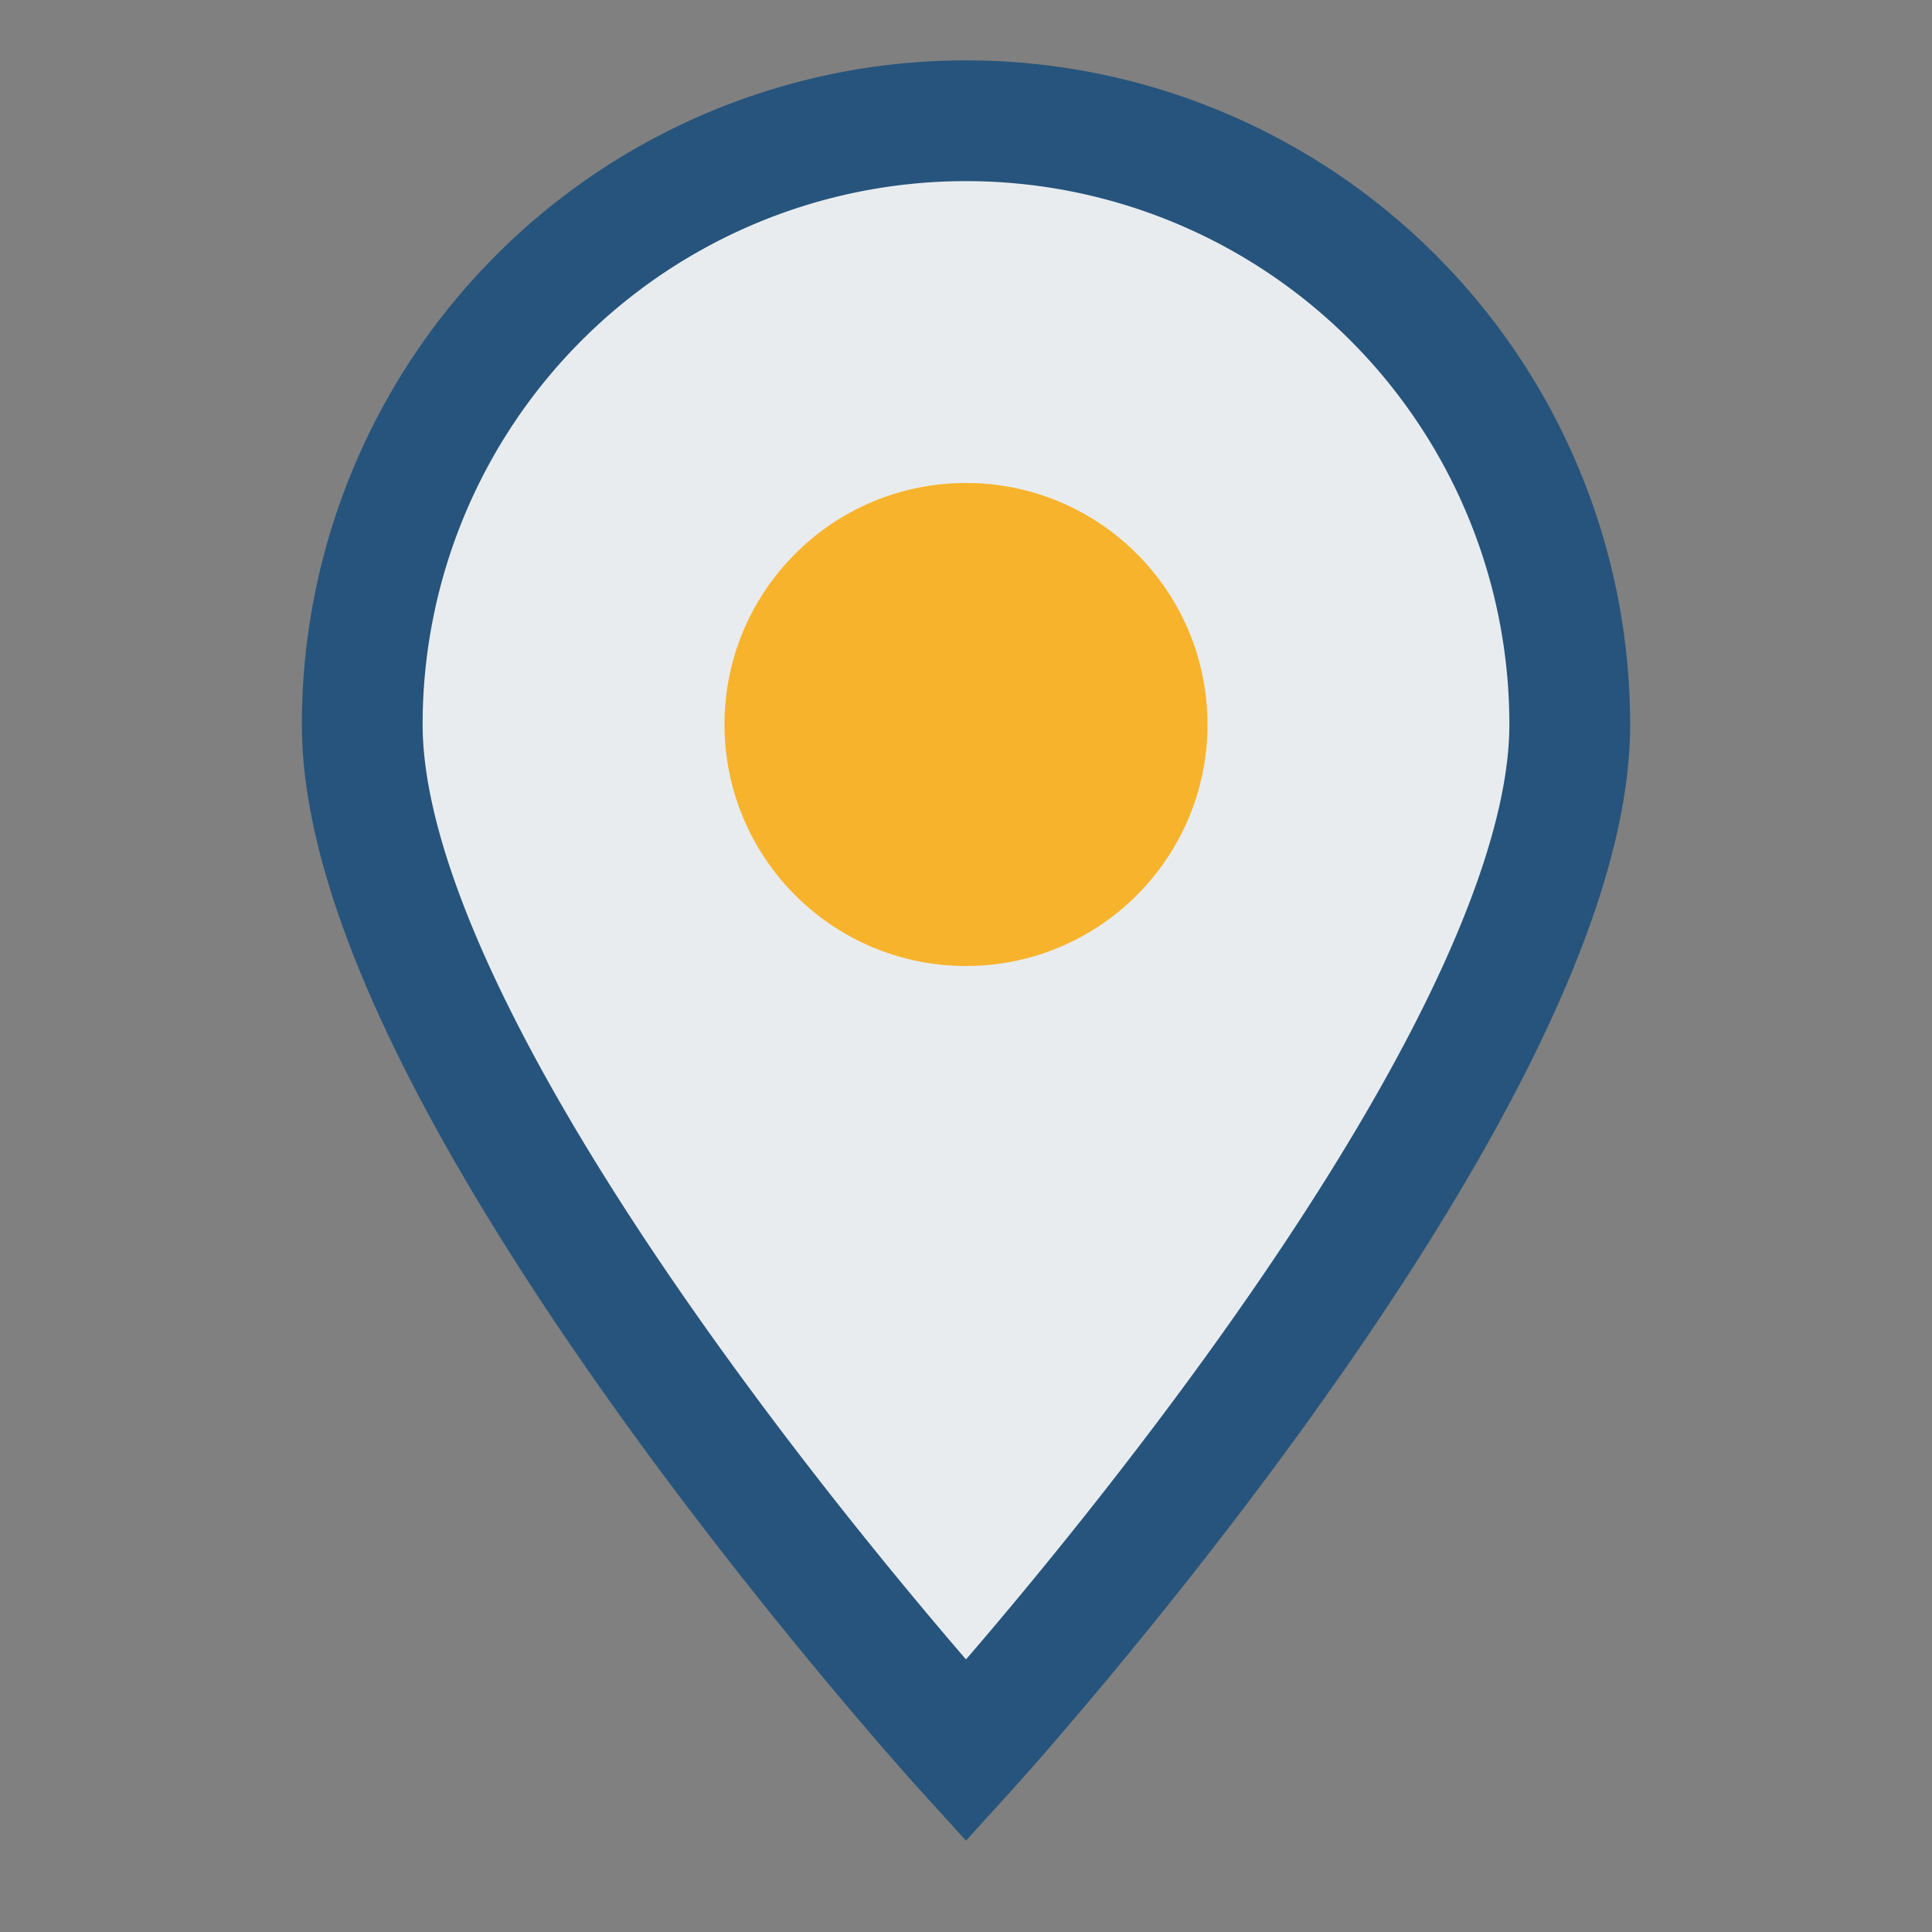
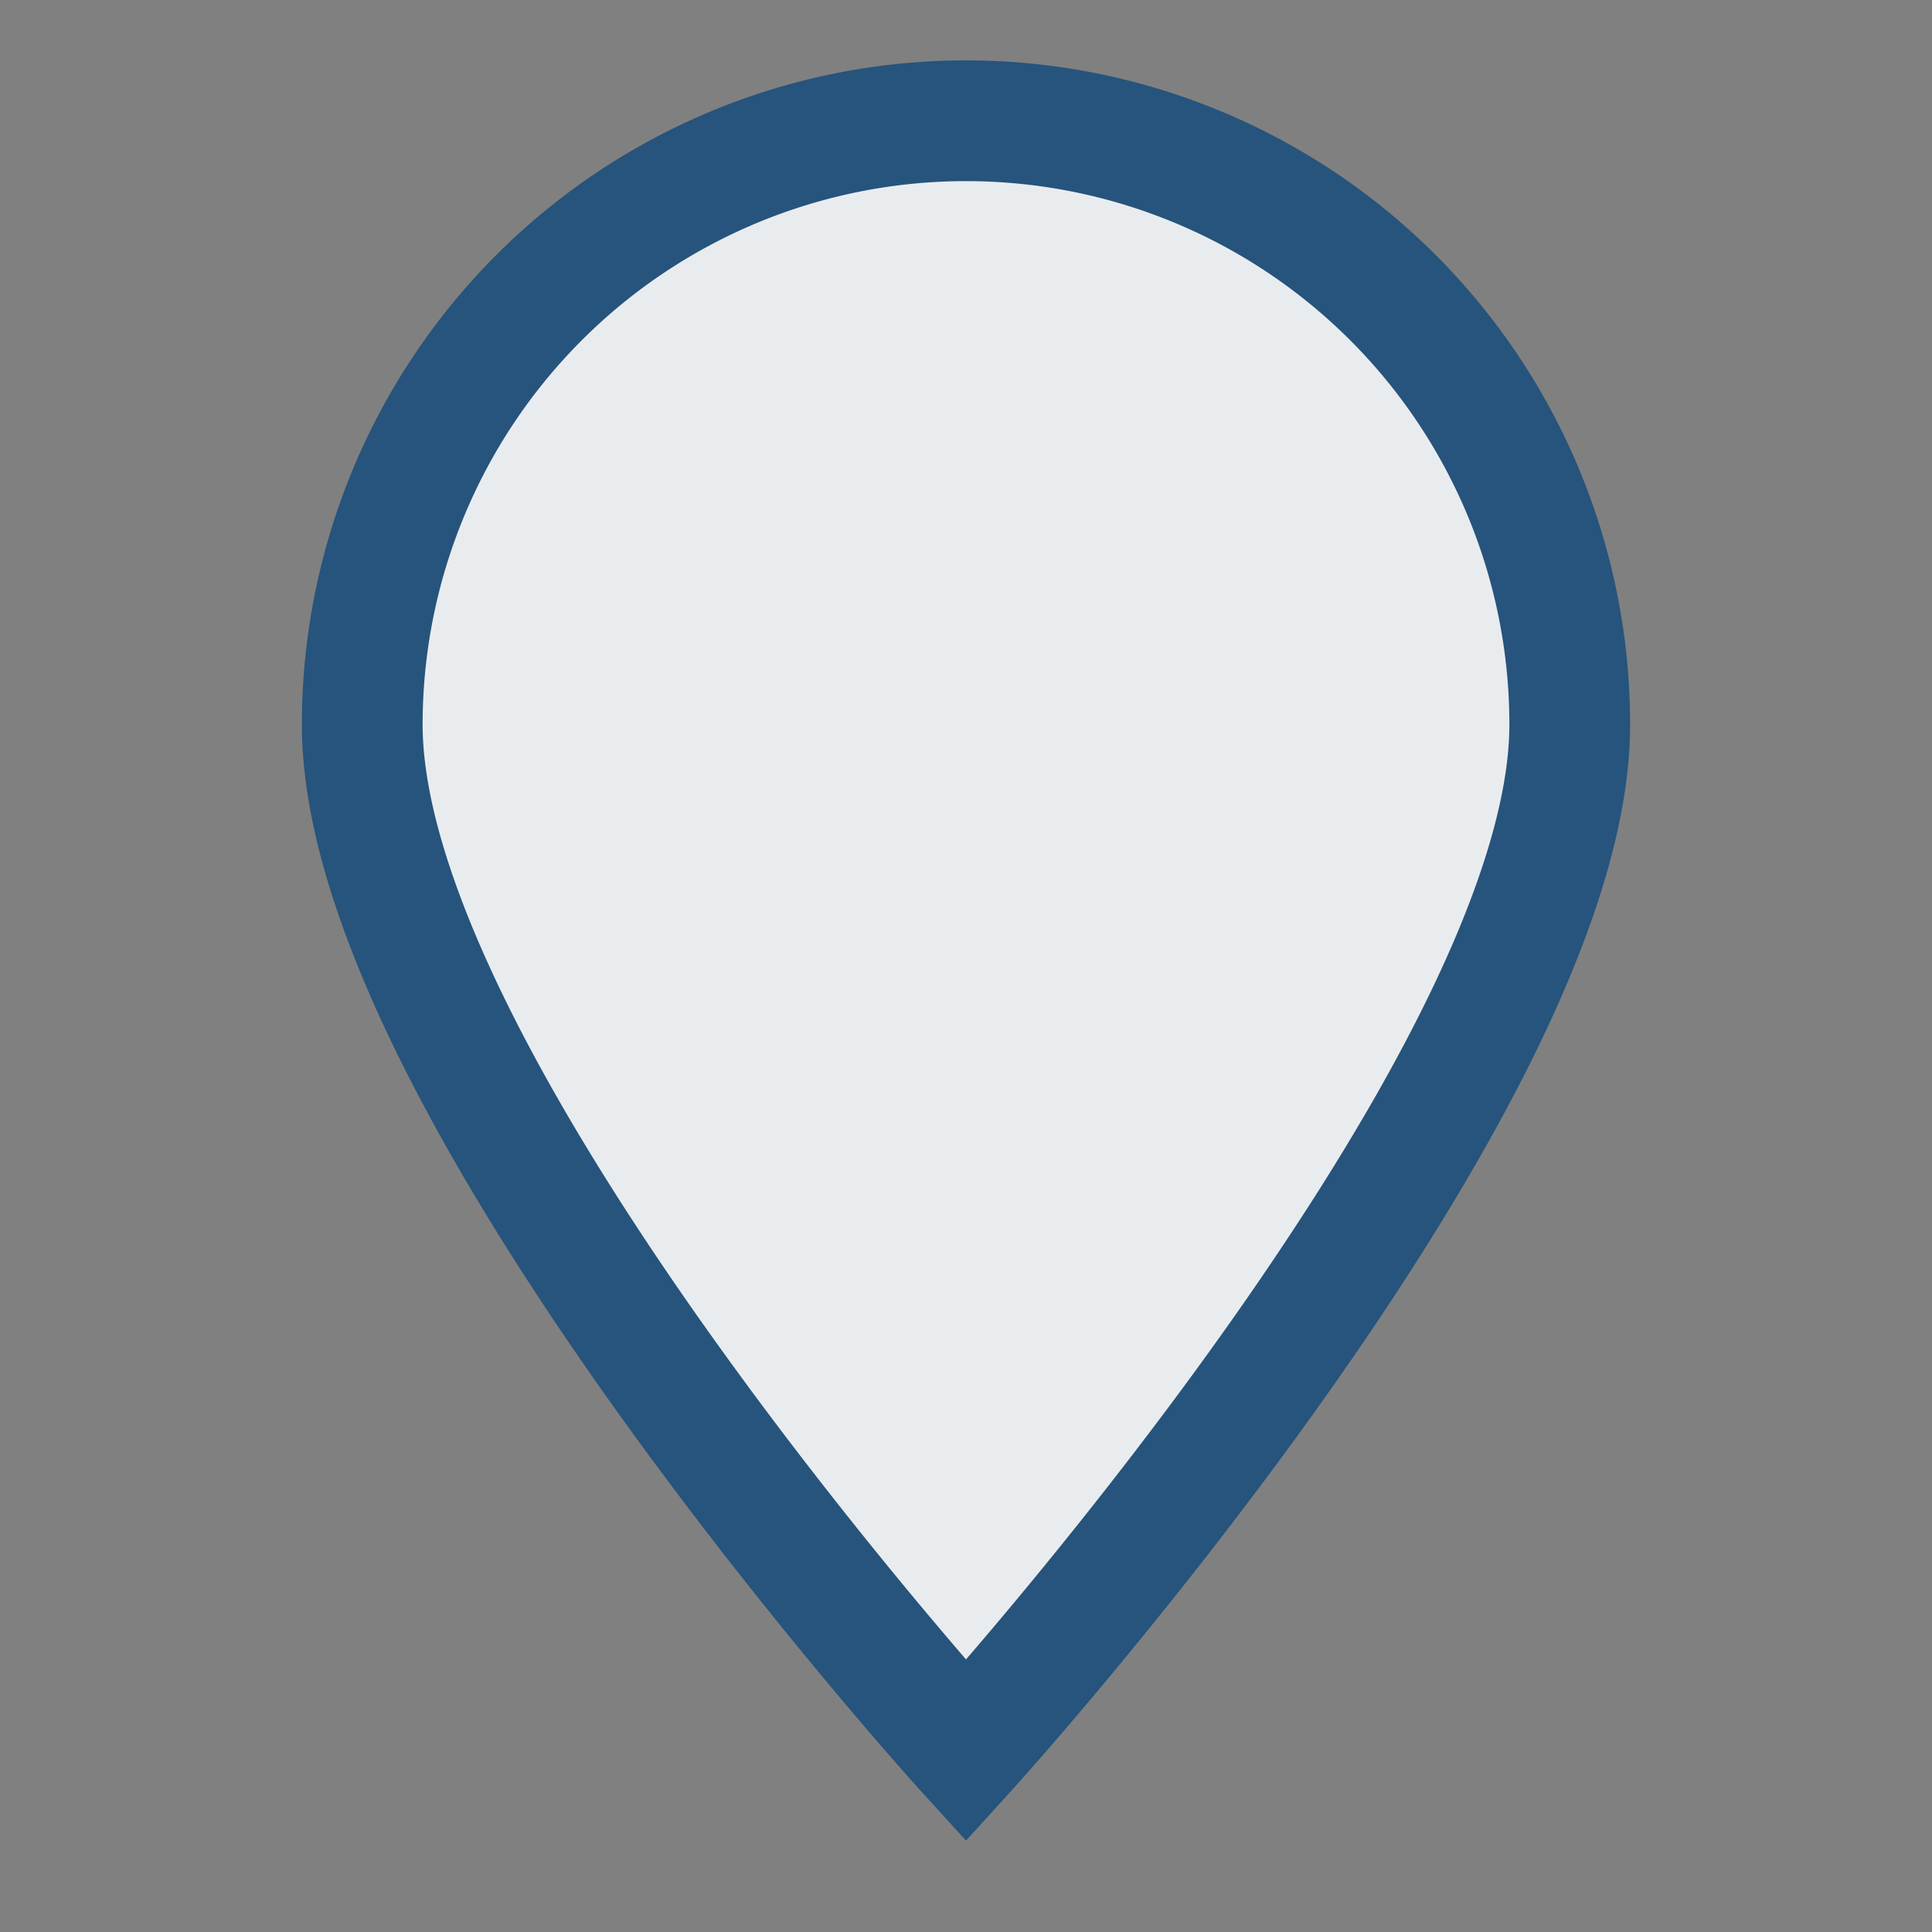
<svg xmlns="http://www.w3.org/2000/svg" width="32" height="32" viewBox="0 0 32 32">
  <rect x="0" y="0" width="32" height="32" fill="#808080" stroke="none" />
  <path d="M16 29s10-11 10-17a10 10 0 10-20 0c0 6 10 17 10 17z" fill="#E9ECEF" stroke="#26547C" stroke-width="2" />
-   <circle cx="16" cy="12" r="4" fill="#F7B32B" />
</svg>